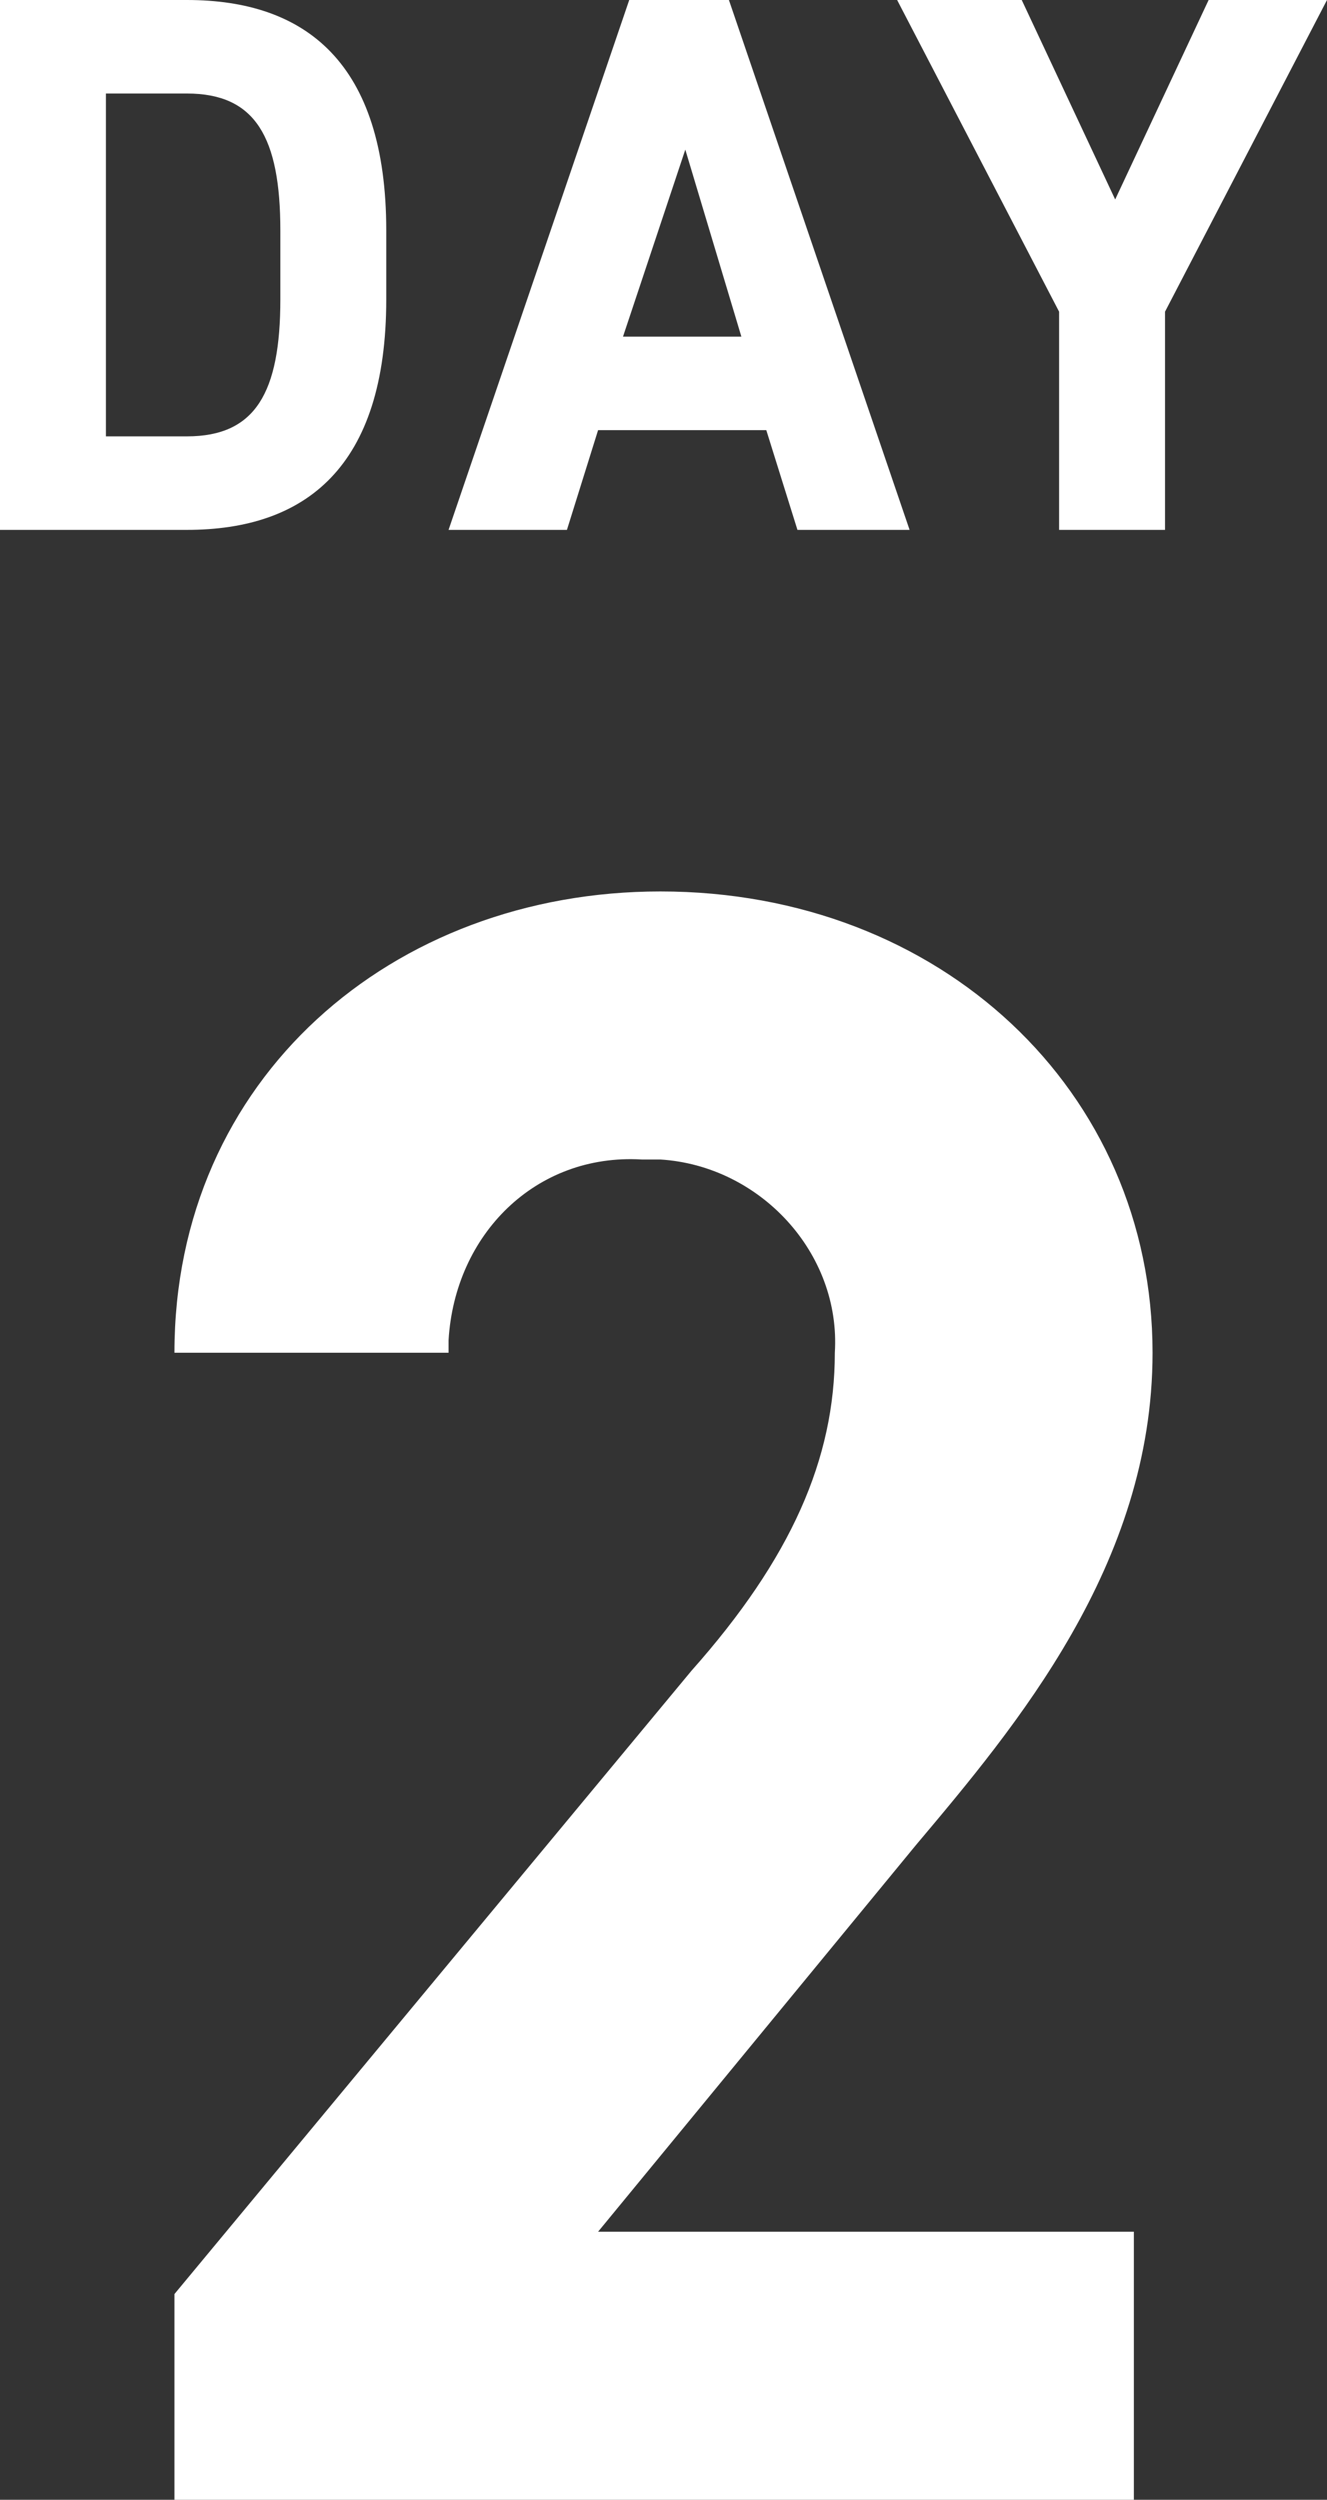
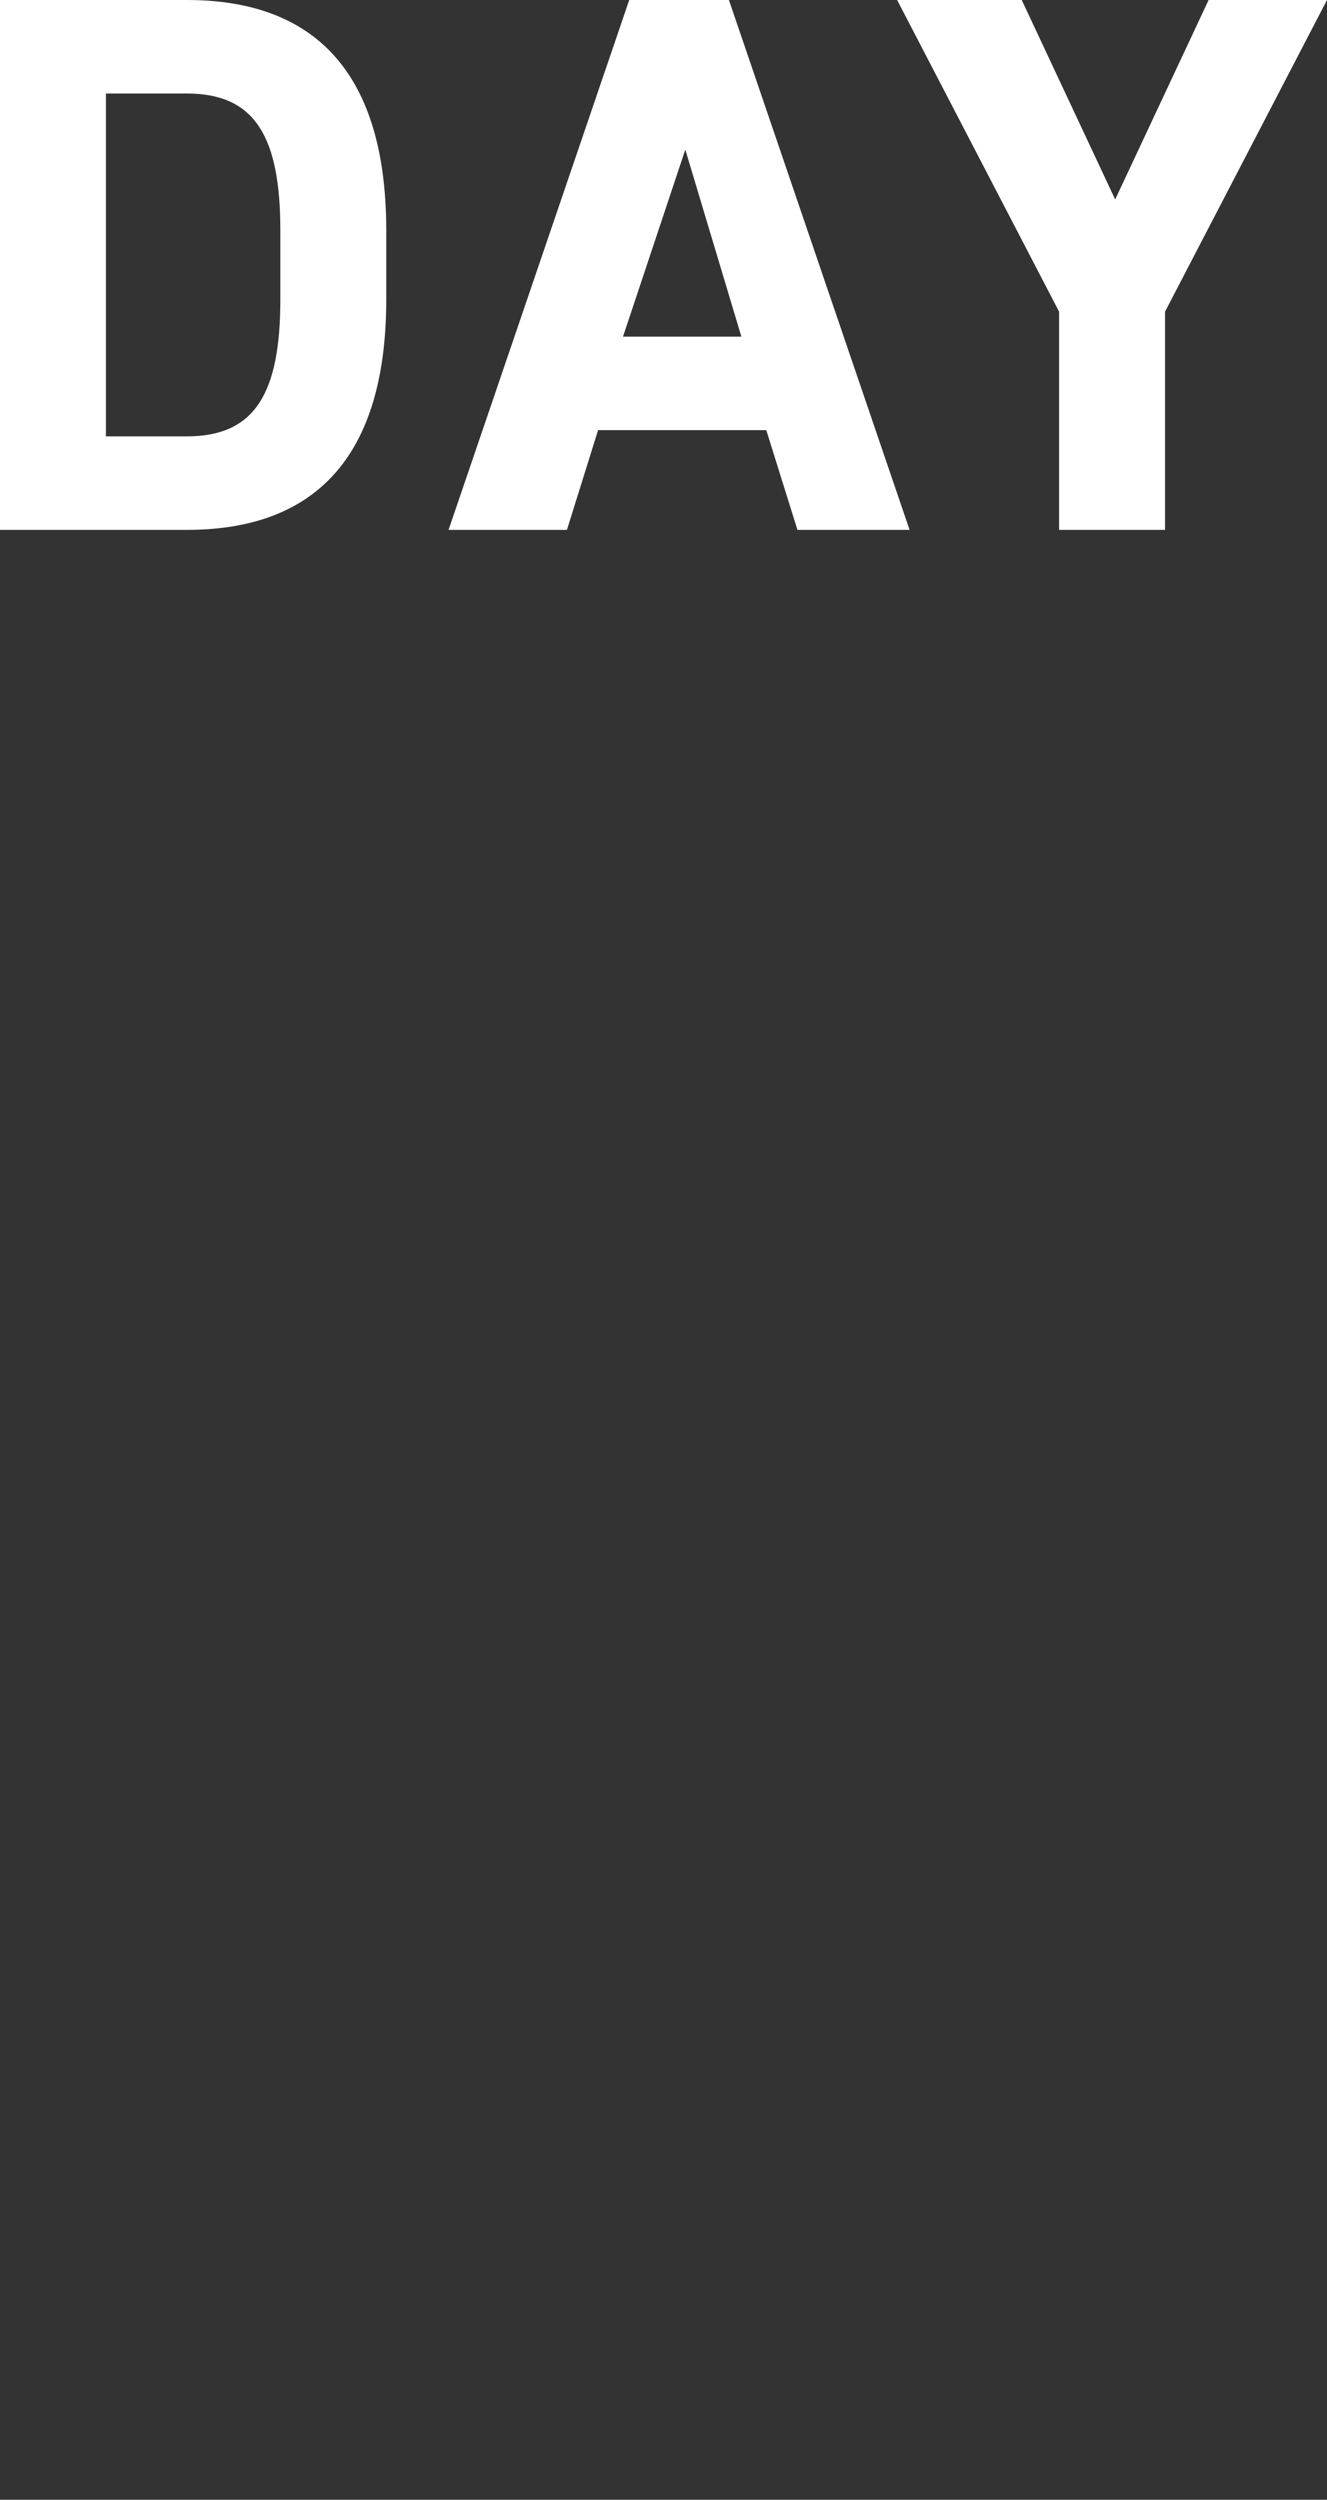
<svg xmlns="http://www.w3.org/2000/svg" version="1.1" id="レイヤー_1" x="0px" y="0px" viewBox="0 0 21.3 40.1" style="enable-background:new 0 0 21.3 40.1;" xml:space="preserve">
  <rect x="0" y="0" width="21.3" height="40.1" fill="#333333" stroke="none" />
  <style type="text/css">
	.st0{fill:#FFFFFF;}
</style>
  <g>
    <path id="パス_17960" class="st0" d="M0,8.5V0h3c1.9,0,3.2,1,3.2,3.7v1.1c0,2.7-1.3,3.7-3.2,3.7H0z M4.5,4.8V3.7   c0-1.5-0.4-2.2-1.5-2.2H1.7V7H3C4.1,7,4.5,6.3,4.5,4.8z" />
    <path id="パス_17961" class="st0" d="M7.2,8.5L10.1,0h1.6l2.9,8.5h-1.8l-0.5-1.6H9.6L9.1,8.5H7.2z M10,5.4h1.9l-0.9-3L10,5.4z" />
    <path id="パス_17962" class="st0" d="M16.4,0l1.5,3.2L19.4,0h1.9l-2.6,5v3.5h-1.7V5l-2.6-5H16.4z" />
  </g>
-   <path id="パス_17963" class="st0" d="M18.2,40.1H2.8v-3.3l8.3-10c1.6-1.8,2.3-3.4,2.3-5.1c0.1-1.6-1.2-3-2.8-3.1  c-0.1,0-0.2,0-0.3,0c-1.7-0.1-3,1.2-3.1,2.9c0,0.1,0,0.1,0,0.2H2.8c0-4.4,3.5-7.4,7.8-7.4c4.5,0,7.9,3.2,7.9,7.4  c0,3.4-2.2,6-3.8,7.9l-5.1,6.2h8.6L18.2,40.1z" />
</svg>